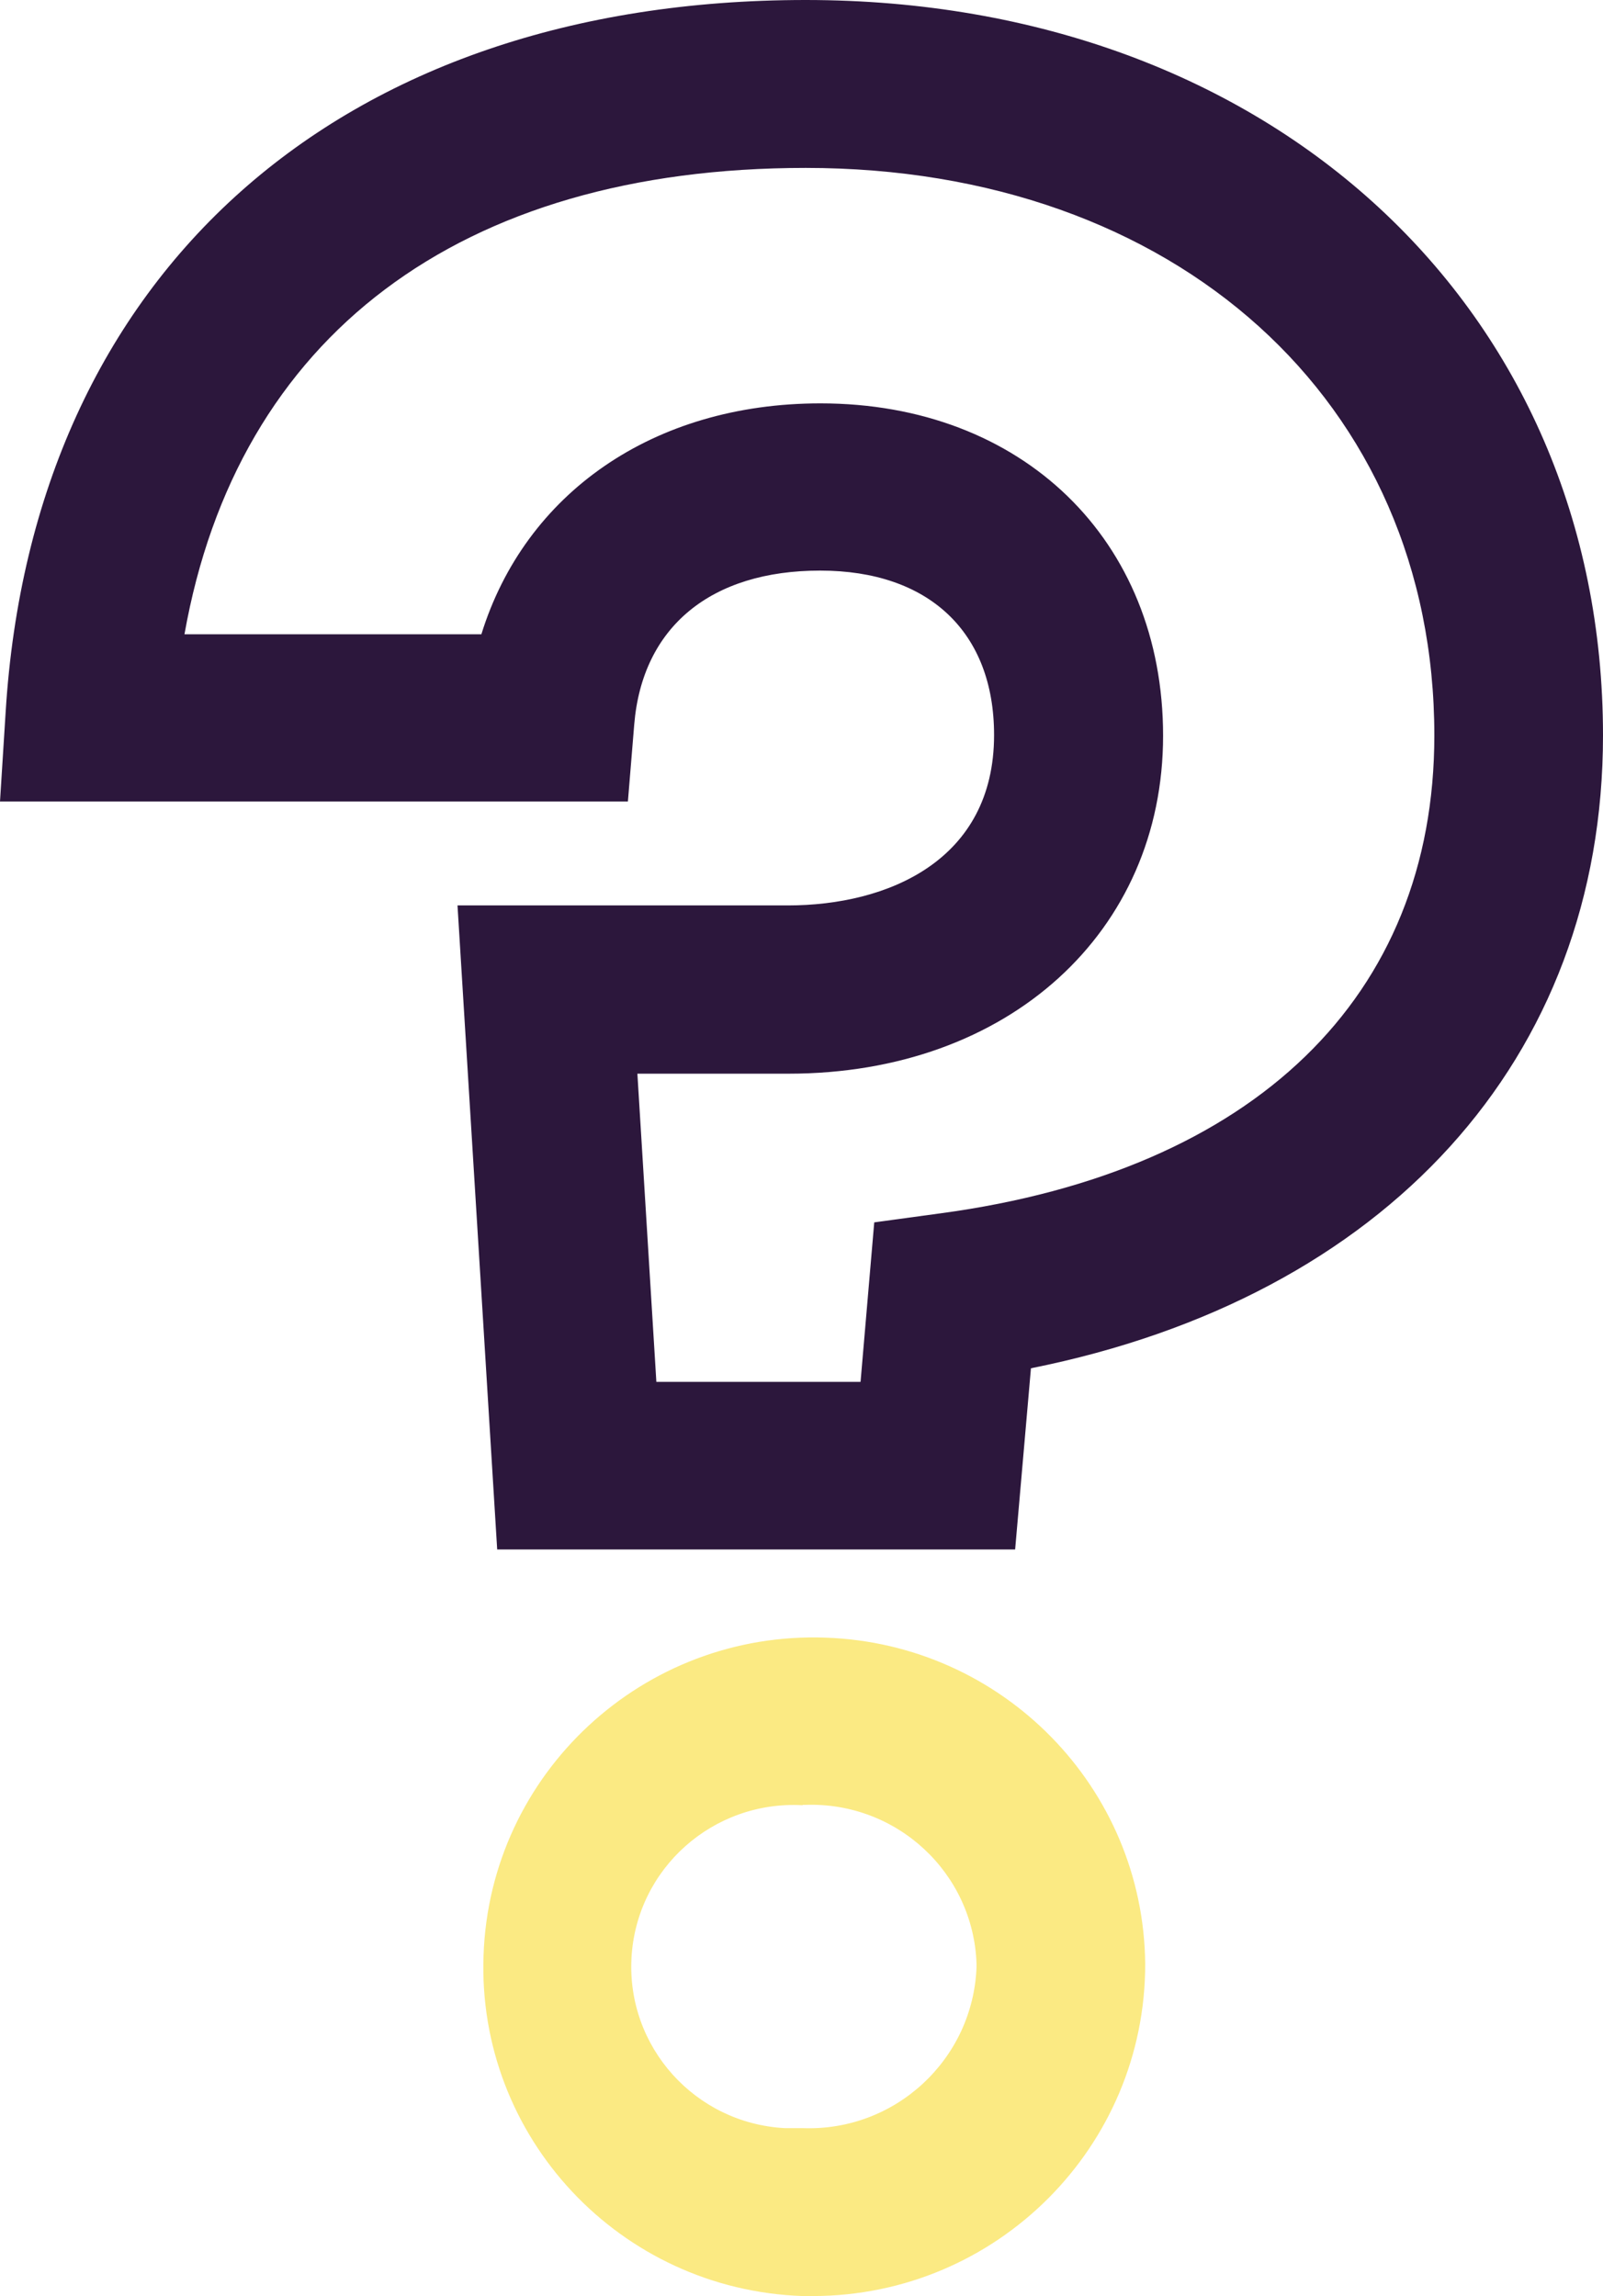
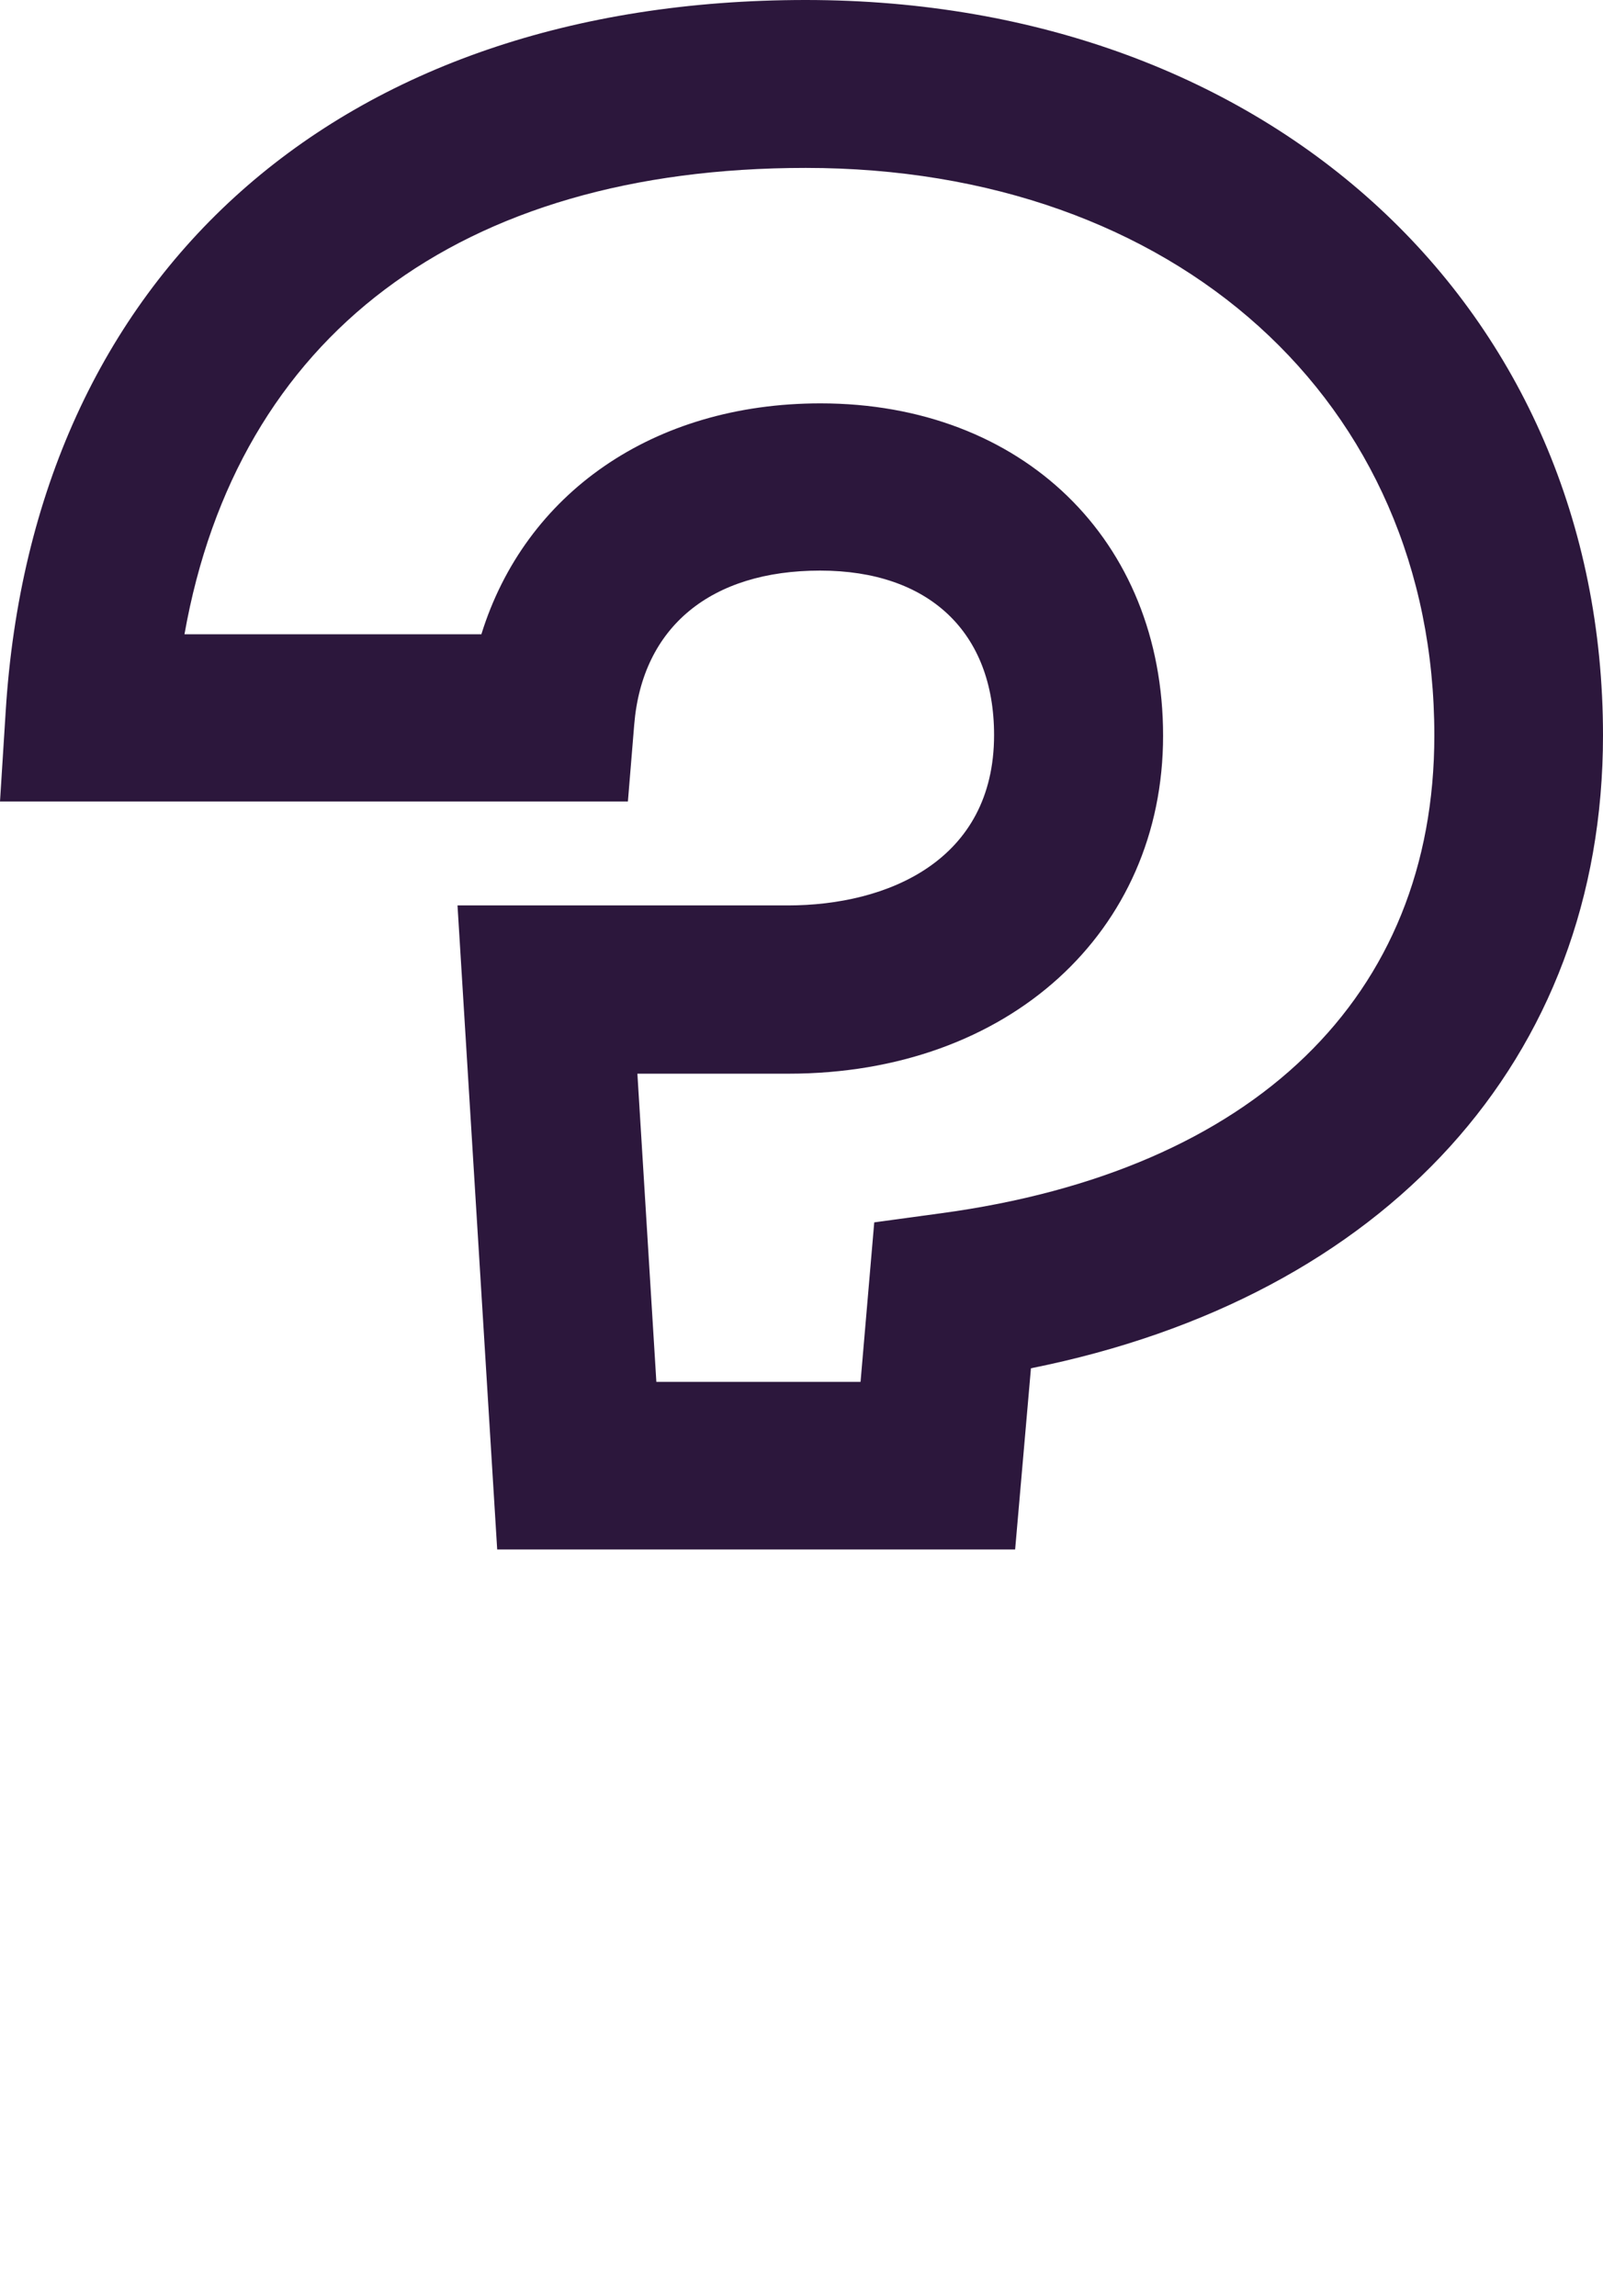
<svg xmlns="http://www.w3.org/2000/svg" width="37" height="53" viewBox="0 0 37 53" fill="none">
  <g clip-path="url(#clip0_10231_1292)">
    <path d="M23.423 35.767H11.476L10.56 20.9H18.184C20.487 20.9 22.945 19.866 22.945 16.967C22.945 14.593 21.444 13.171 18.93 13.171C16.416 13.171 14.826 14.463 14.639 16.724L14.493 18.501H0L0.13 16.442C0.754 6.299 7.835 0 18.597 0C29.36 0 37 7.139 37 16.975C37 24.453 31.98 29.944 23.796 31.584L23.431 35.767H23.423ZM15.142 31.898H19.863L20.179 28.216L21.72 28.006C28.954 27.029 33.107 23.007 33.107 16.975C33.107 9.263 27.138 3.876 18.597 3.876C10.6 3.876 5.475 7.769 4.258 14.641H11.111C12.117 11.395 15.069 9.311 18.938 9.311C23.593 9.311 26.846 12.461 26.846 16.983C26.846 21.505 23.285 24.784 18.2 24.784H14.712L15.15 31.898H15.142Z" fill="#2C173C" />
-     <path d="M18.526 53C14.308 52.855 11.007 49.334 11.161 45.134C11.307 40.935 14.844 37.648 19.061 37.802C23.149 37.947 26.393 41.266 26.433 45.328C26.442 49.552 23.011 52.992 18.769 53C18.688 53 18.607 53 18.534 53M18.526 41.67C16.458 41.557 14.69 43.132 14.576 45.191C14.462 47.25 16.044 49.011 18.112 49.124C18.25 49.124 18.388 49.124 18.526 49.124C20.667 49.205 22.459 47.533 22.54 45.409C22.54 45.385 22.54 45.361 22.54 45.328C22.467 43.229 20.699 41.589 18.591 41.662C18.566 41.662 18.542 41.662 18.526 41.662" fill="#FBEA83" />
  </g>
  <defs>
    <clipPath id="clip0_10231_1292">
      <rect width="37" height="53" fill="white" />
    </clipPath>
  </defs>
</svg>